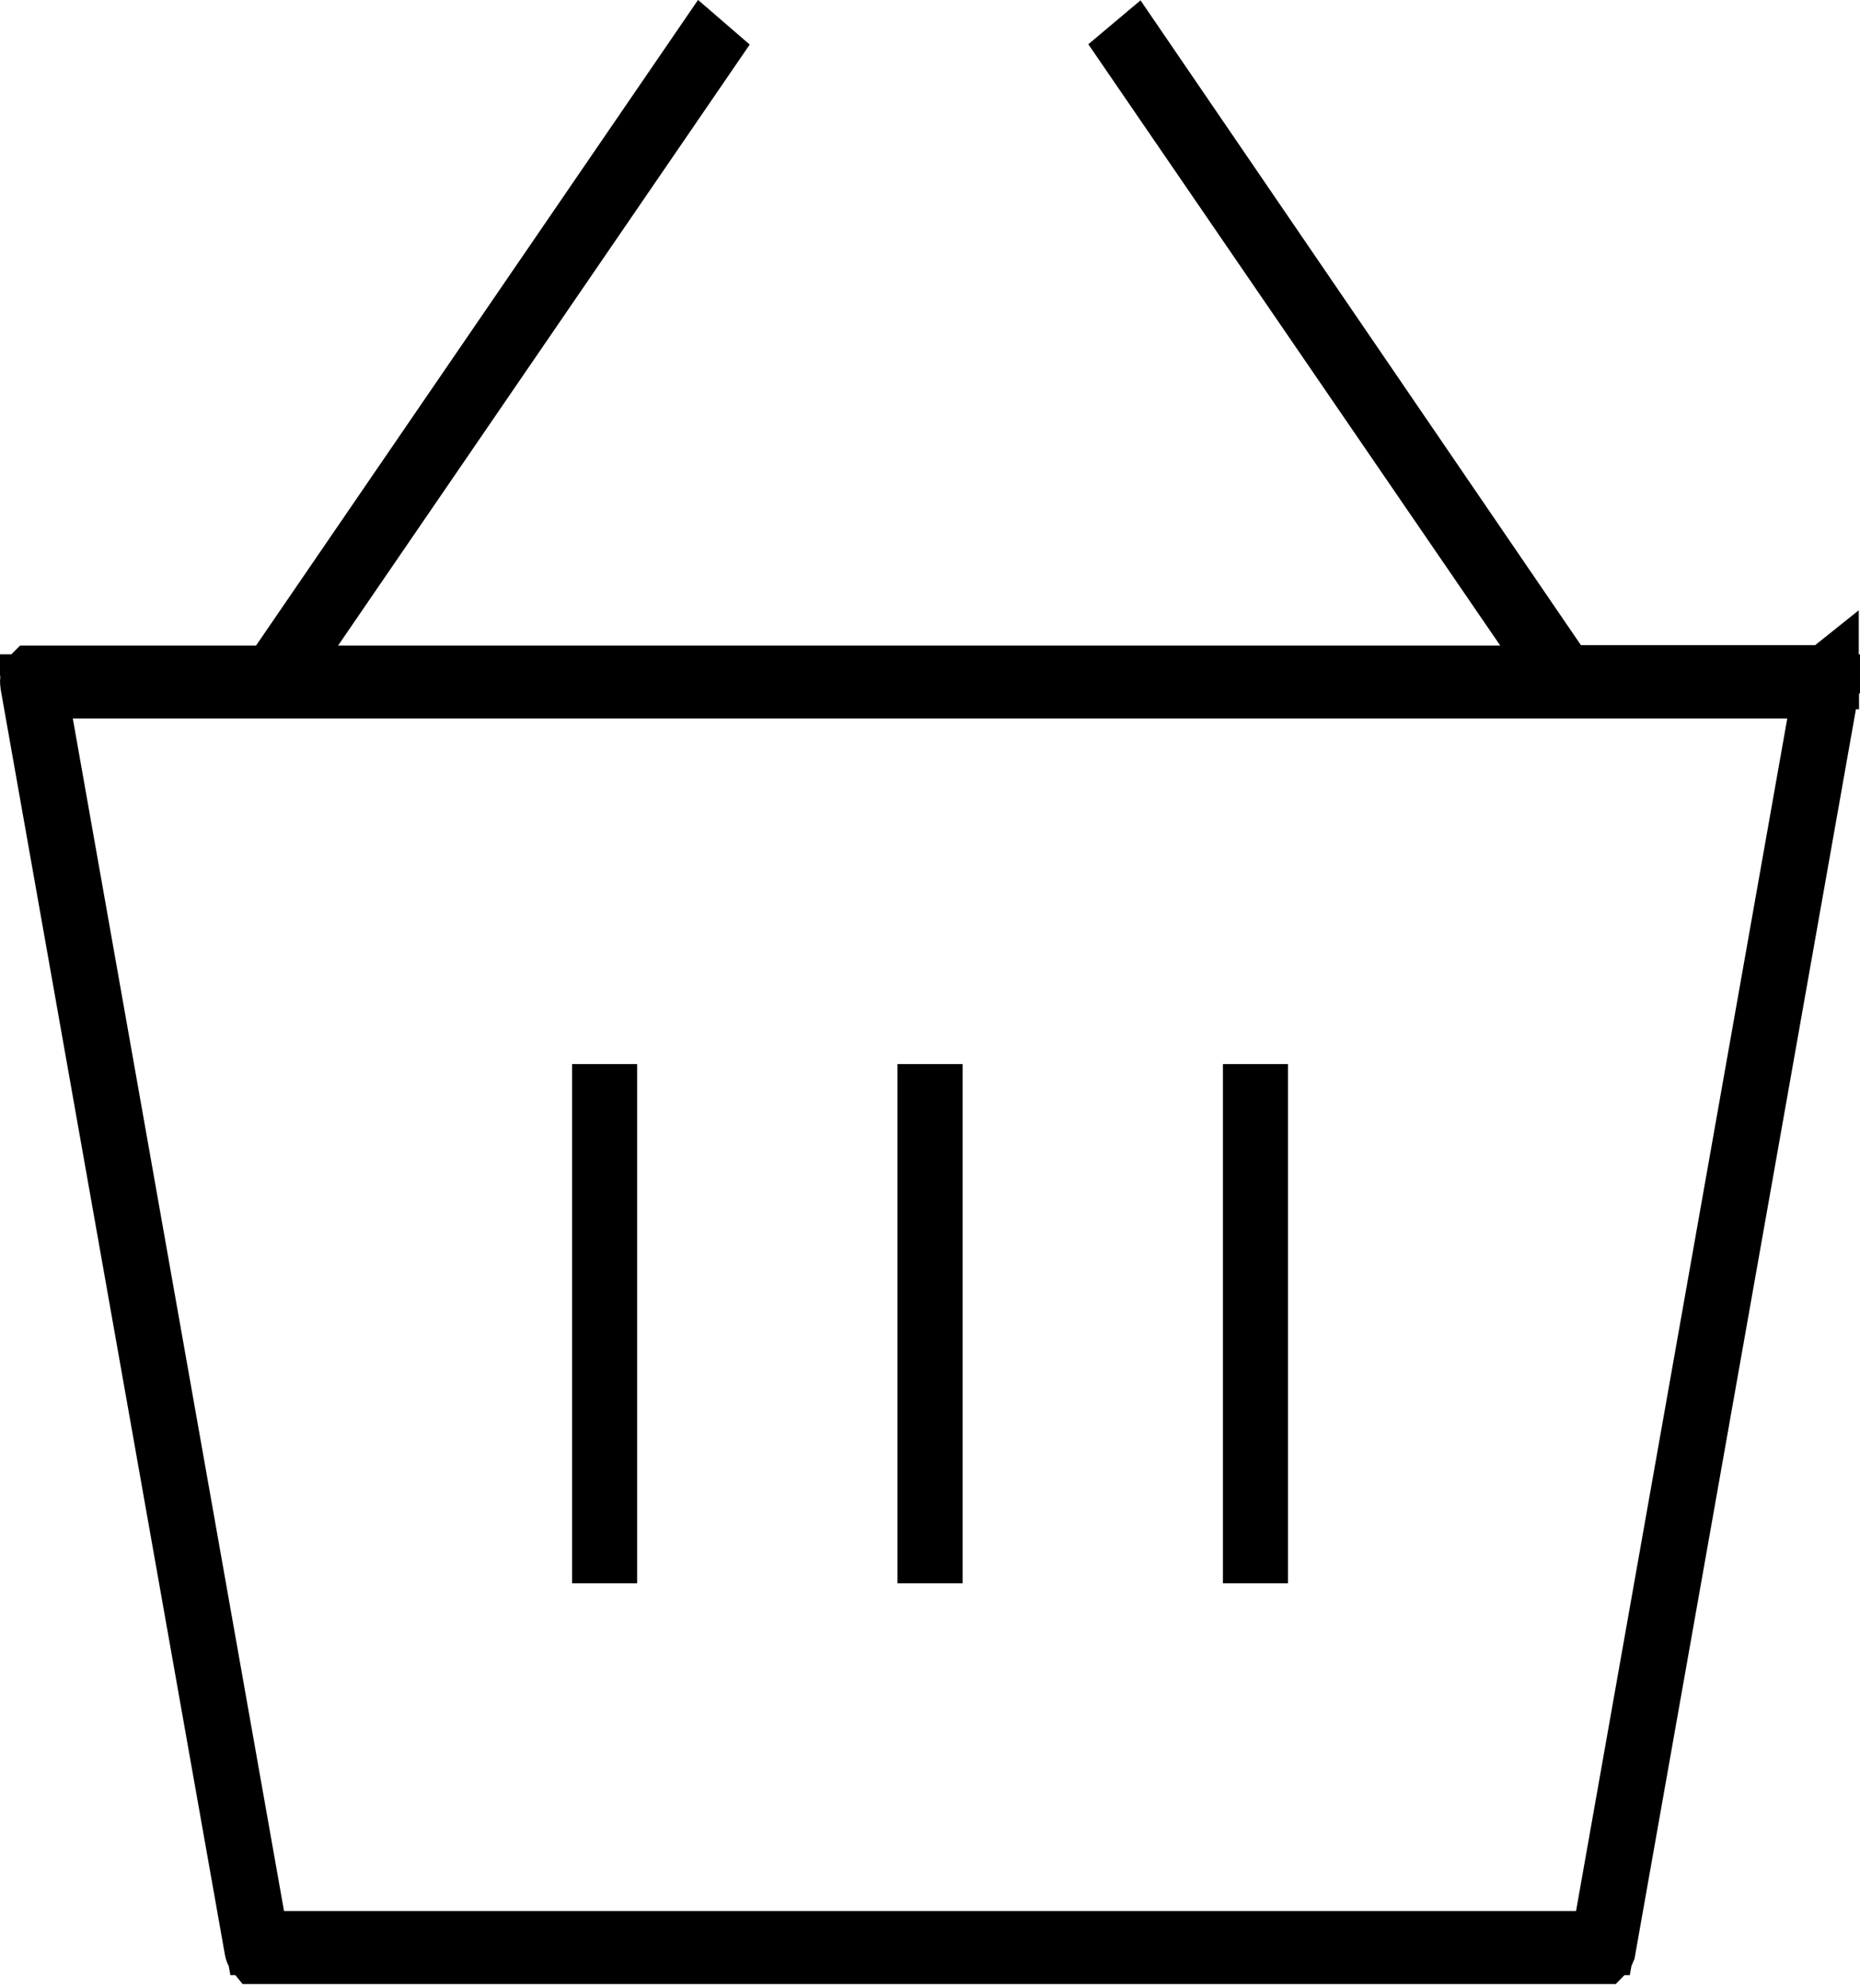
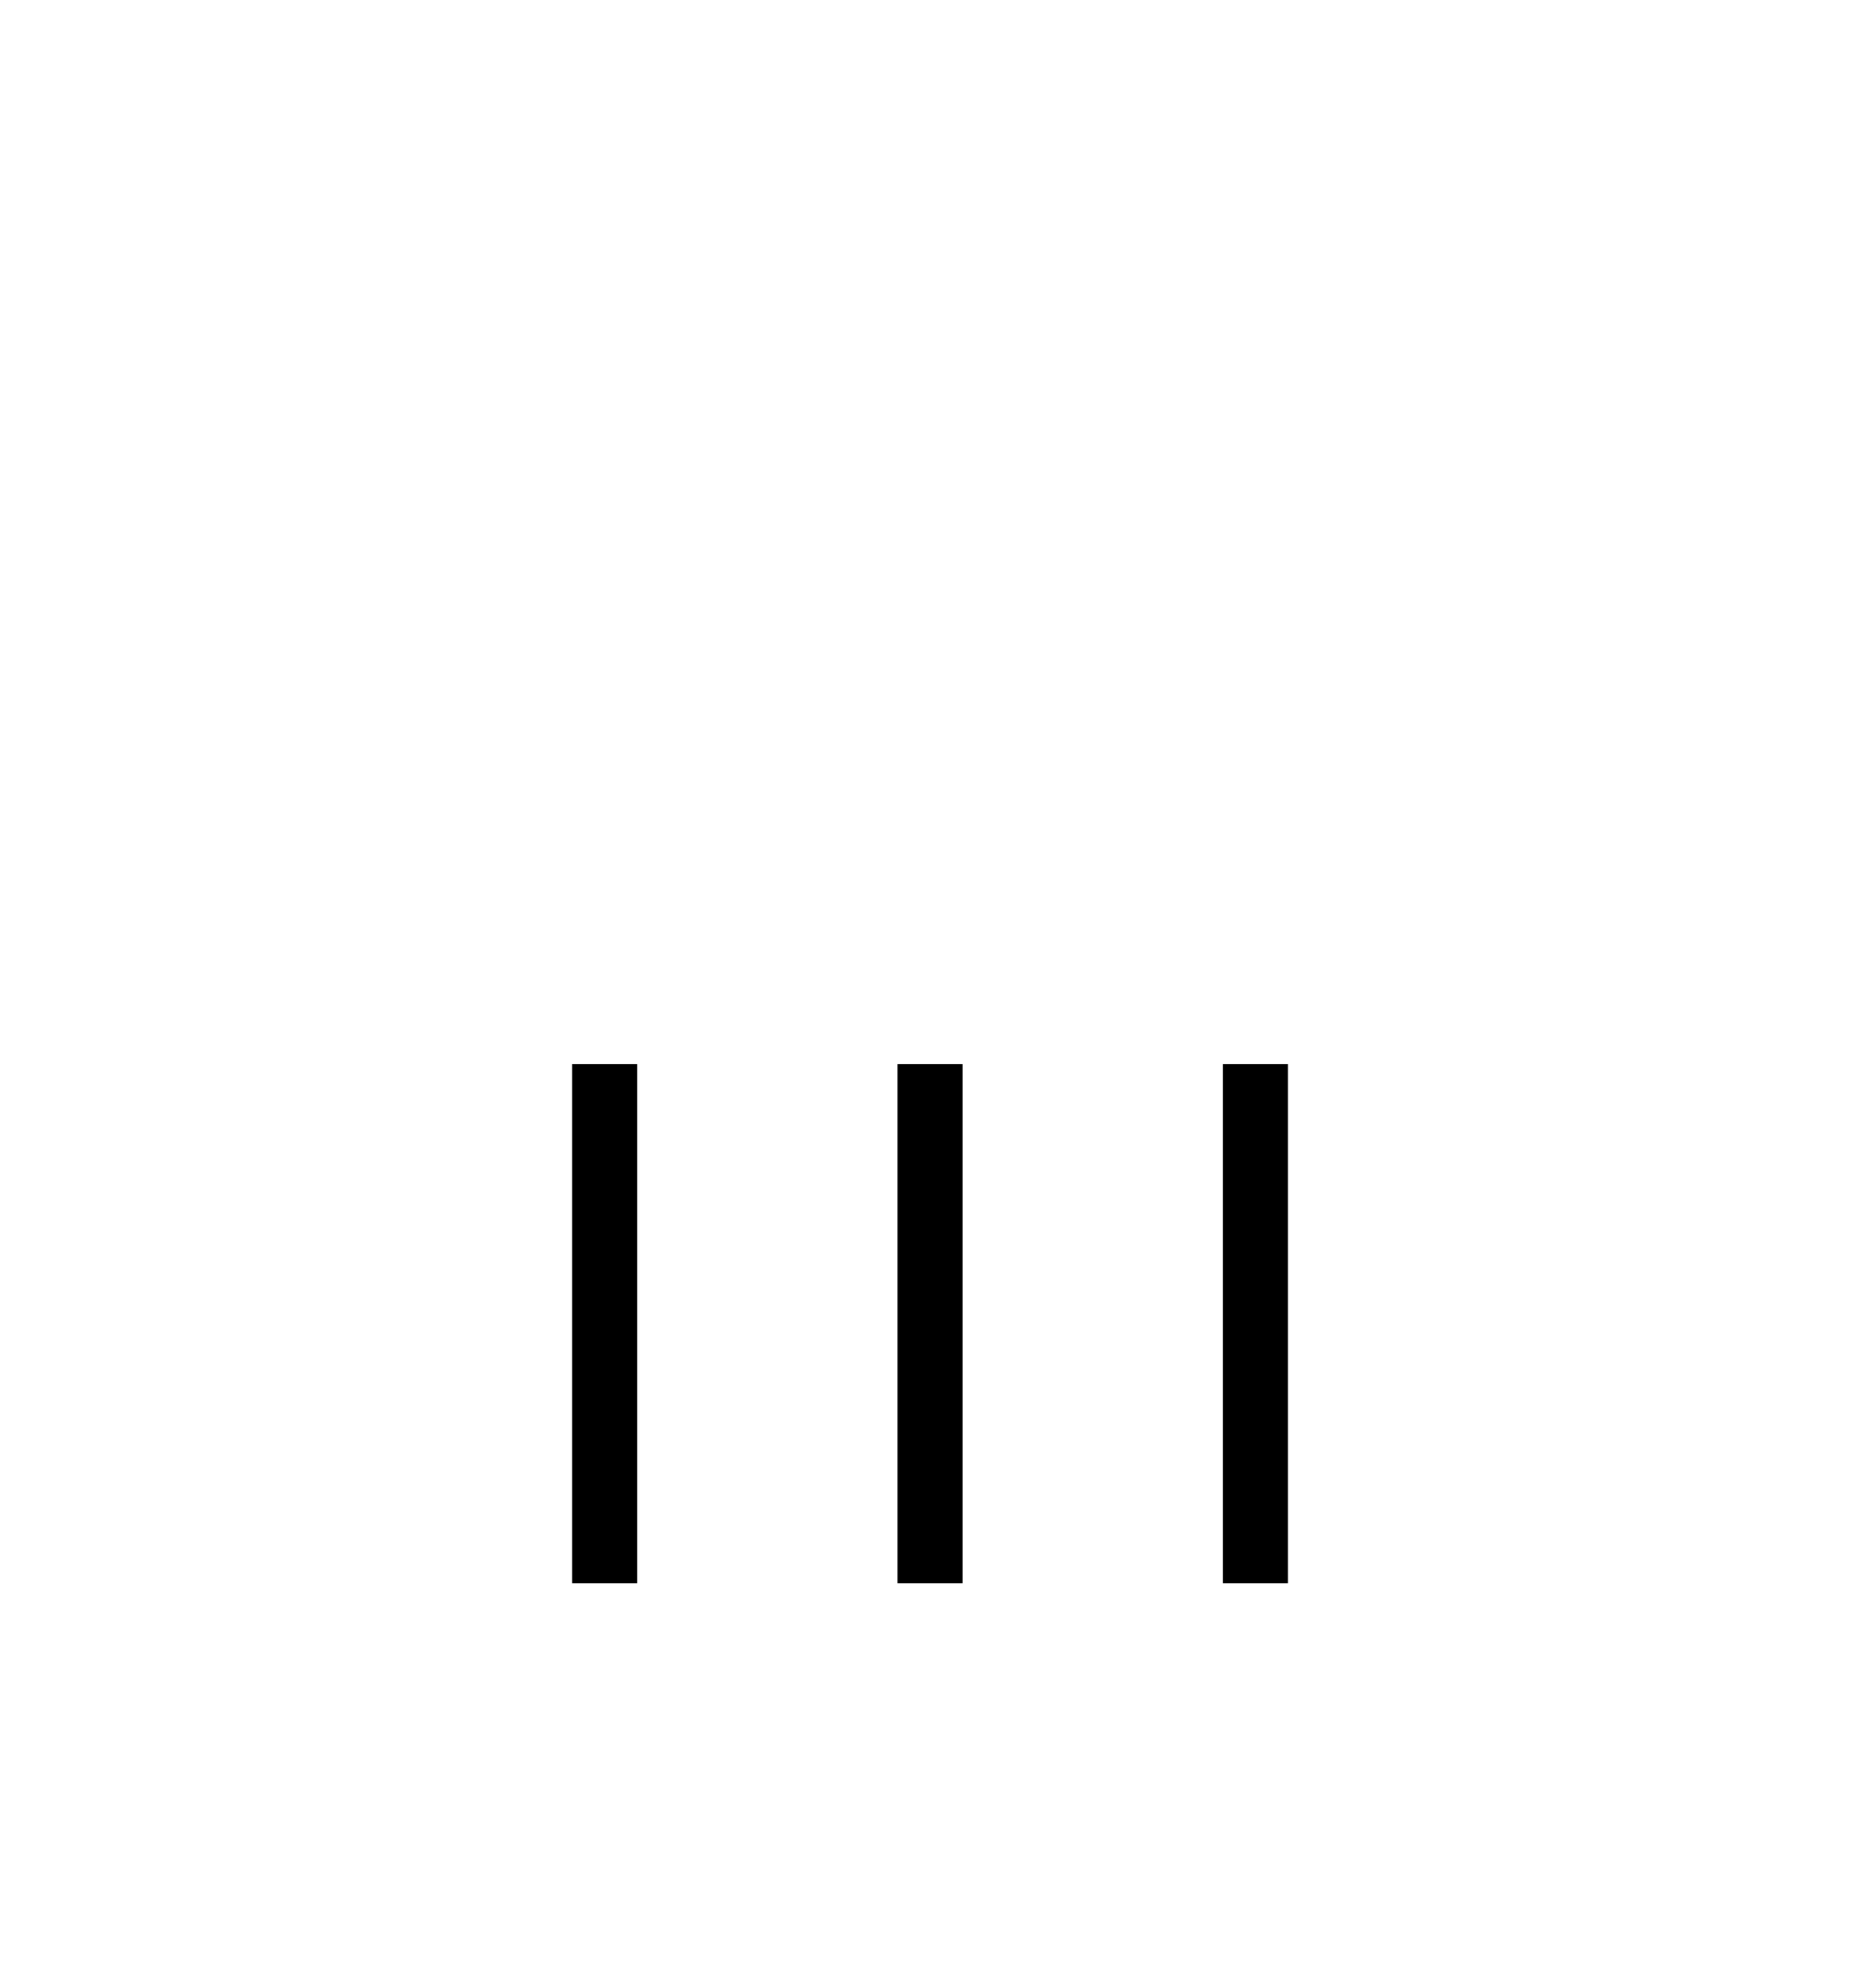
<svg xmlns="http://www.w3.org/2000/svg" width="29" height="31" viewBox="0 0 29 31" fill="none">
-   <path d="M17.681 0.744L24.236 10.341L24.385 10.559H24.649H28.468C28.468 10.56 28.469 10.561 28.471 10.562L28.475 10.559H28.485V10.552L28.876 10.269L28.48 10.576C28.485 10.582 28.492 10.594 28.496 10.611C28.5 10.626 28.501 10.644 28.499 10.661L25.004 30.385L25.003 30.387C24.999 30.412 24.99 30.427 24.984 30.433H4.017C4.012 30.427 4.002 30.412 3.998 30.387L3.998 30.385L0.502 10.656C0.502 10.656 0.502 10.656 0.502 10.656C0.499 10.638 0.5 10.62 0.503 10.603C0.507 10.586 0.514 10.574 0.519 10.567C0.52 10.566 0.521 10.565 0.521 10.565H3.992H4.256L4.405 10.347L10.98 0.743L11.024 0.781L4.859 9.782L4.322 10.565H5.271H23.39H24.339L23.803 9.782L17.637 0.781L17.681 0.744ZM28.476 10.559L28.481 10.555L28.481 10.559C28.479 10.559 28.477 10.559 28.476 10.559ZM24.573 30.295H24.992L25.065 29.883L28.358 11.29L28.462 10.702H27.866H1.136H0.539L0.643 11.29L3.936 29.883L4.01 30.295H4.429H24.573Z" fill="black" stroke="black" />
  <path d="M14.493 17.09H14.508V24.186H14.493V17.09Z" fill="black" stroke="black" />
  <path d="M19.567 17.09H19.582V24.186H19.567V17.09Z" fill="black" stroke="black" />
  <path d="M9.419 17.09H9.434V24.186H9.419V17.09Z" fill="black" stroke="black" />
</svg>